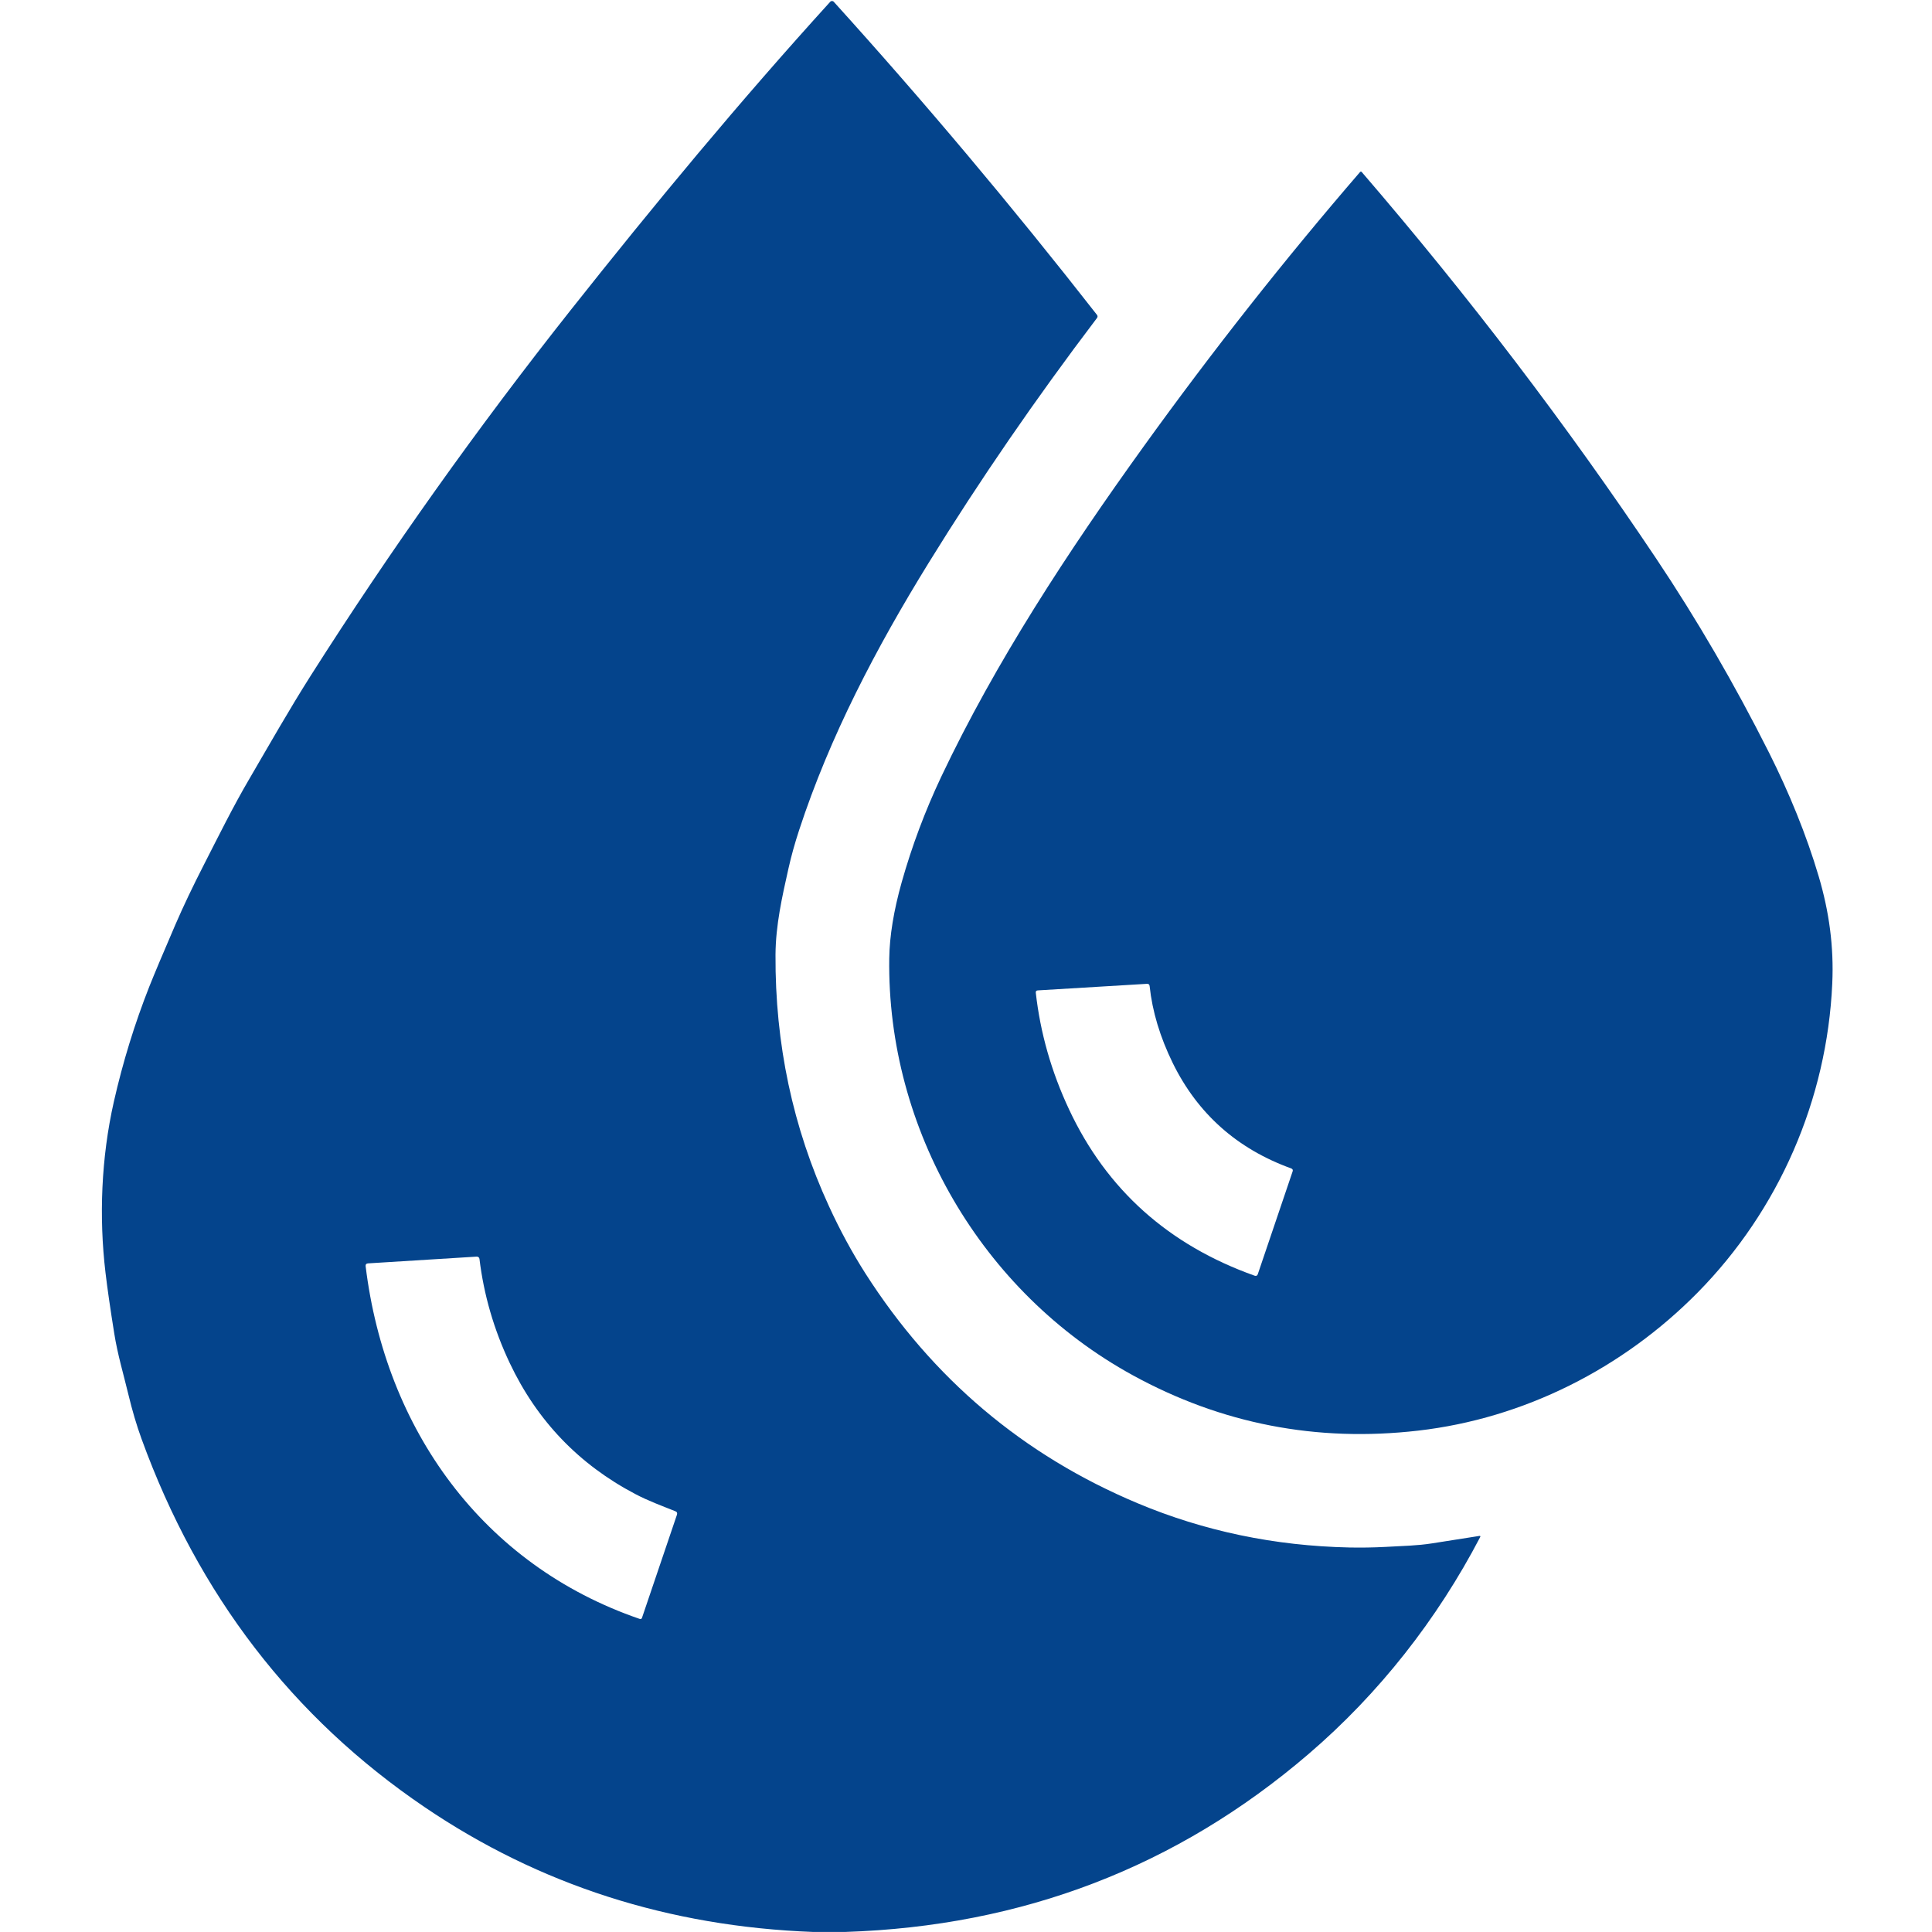
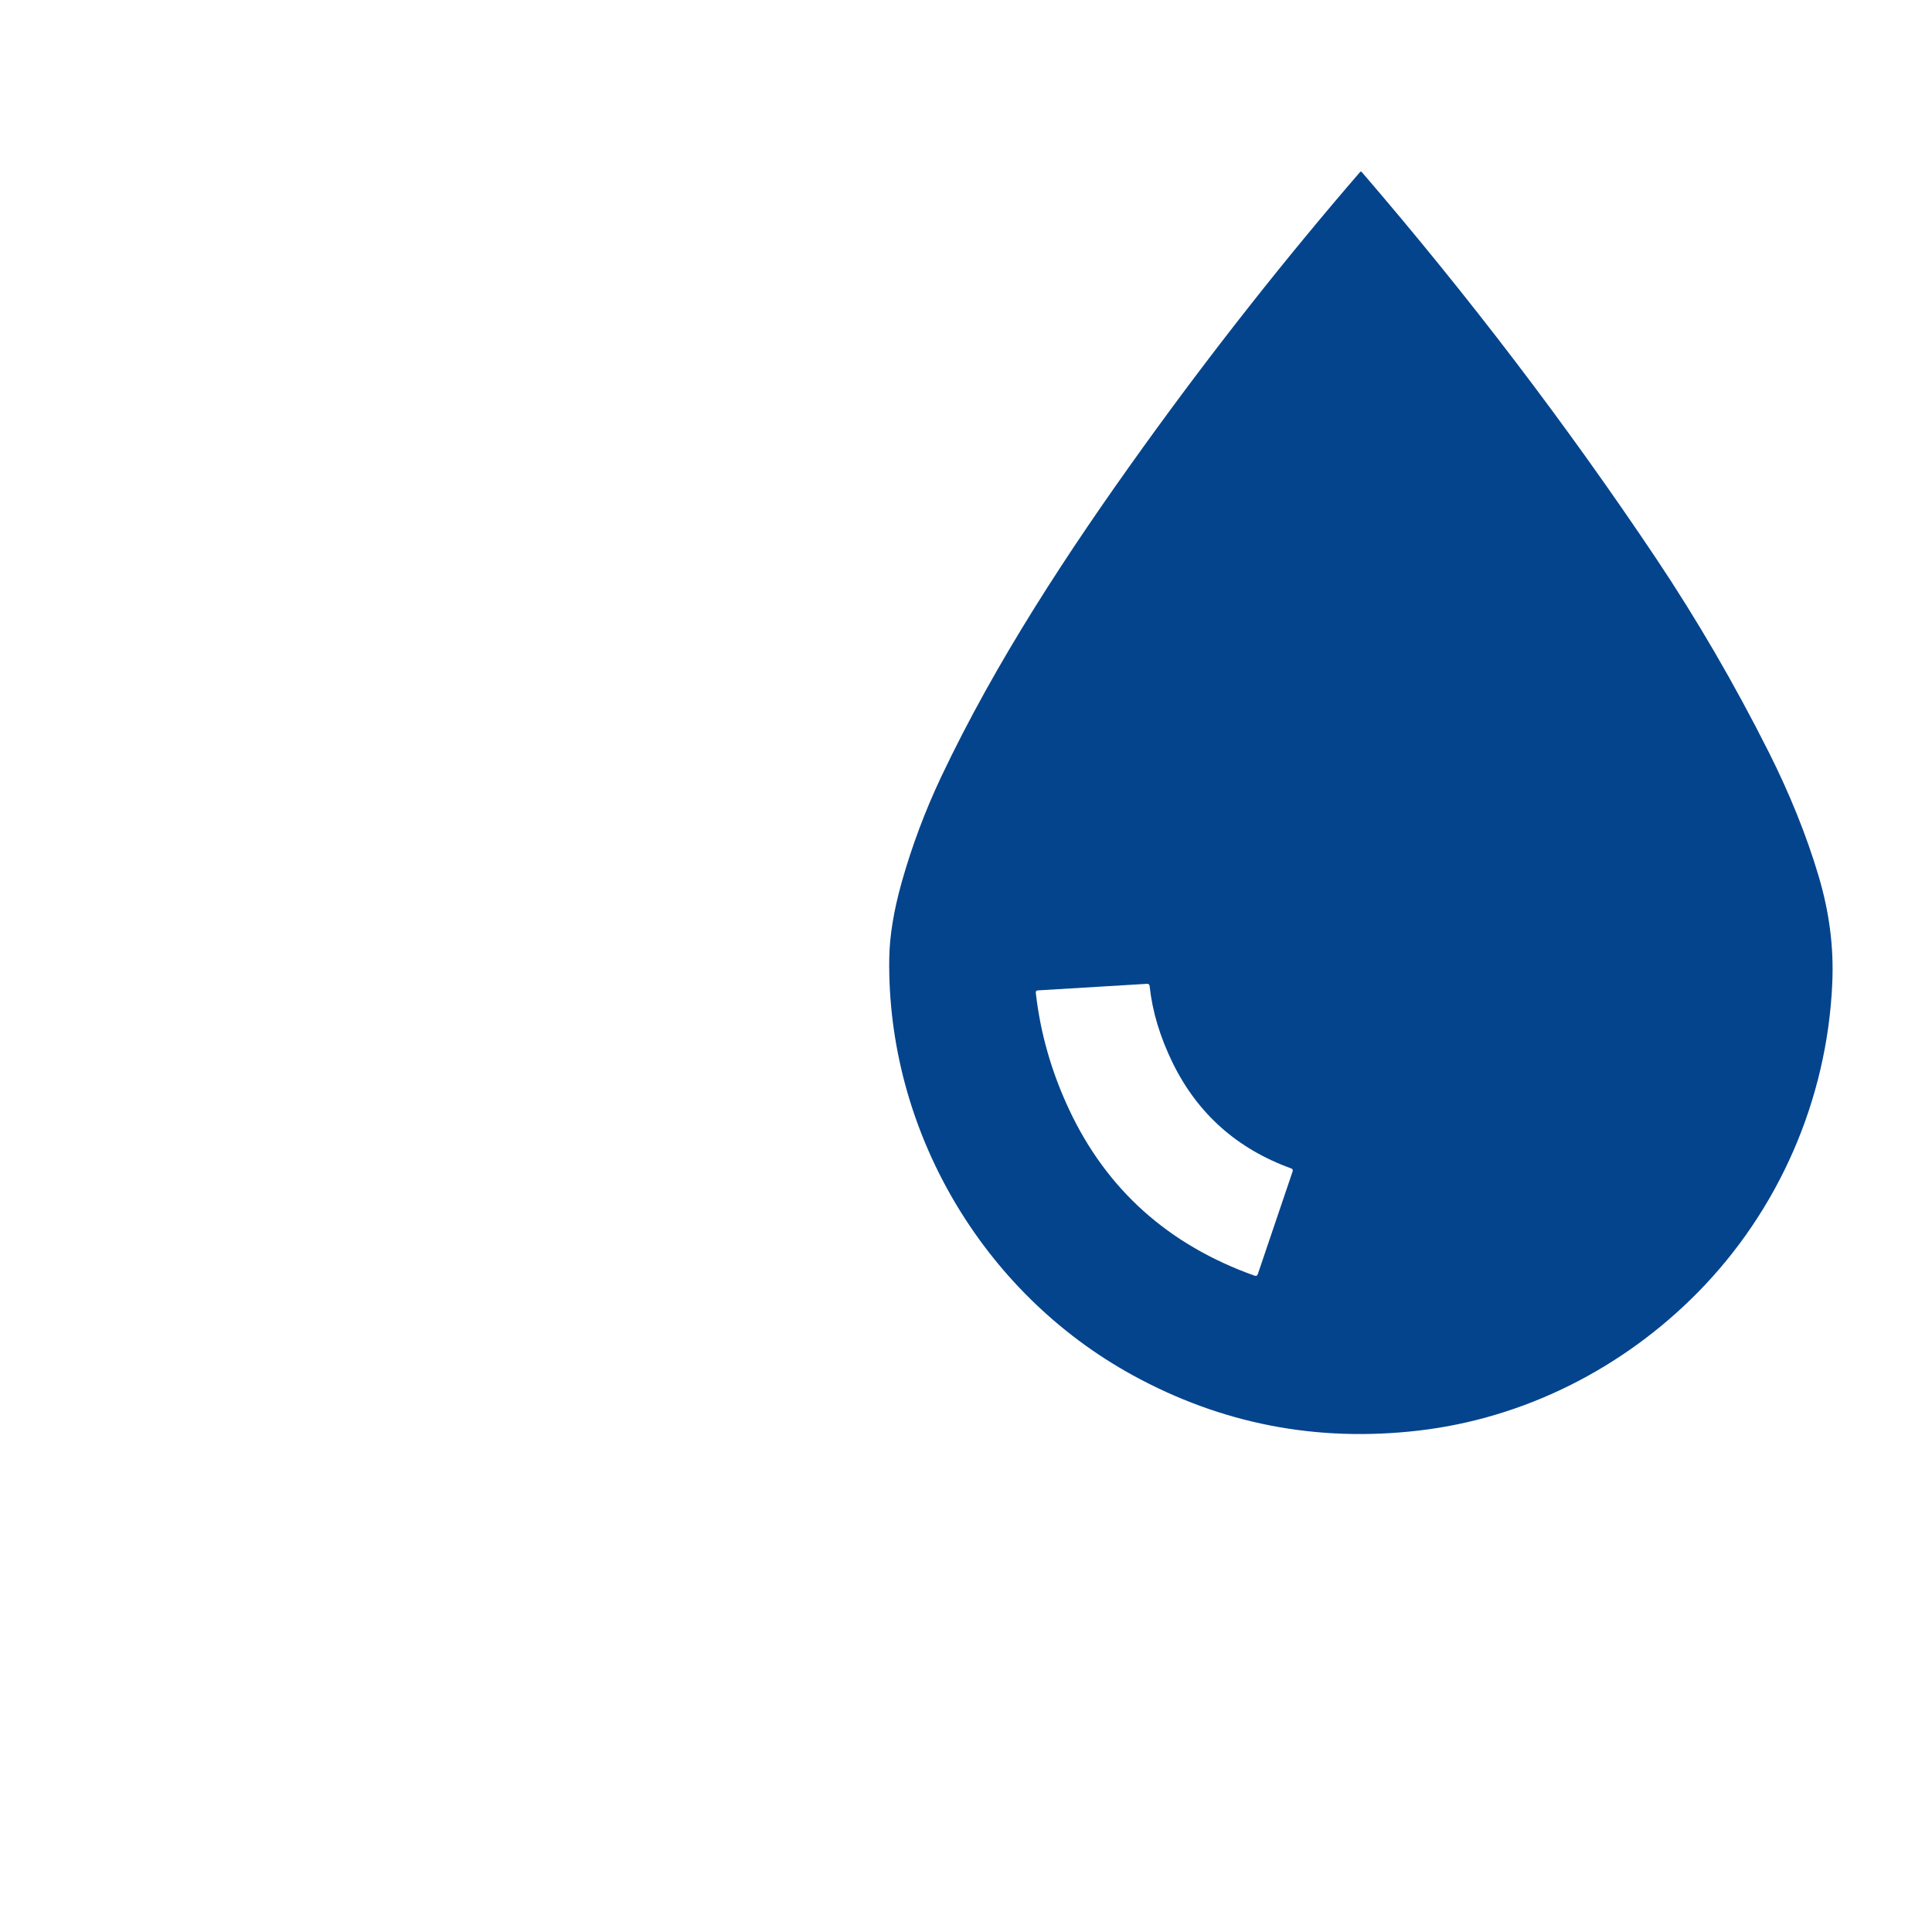
<svg xmlns="http://www.w3.org/2000/svg" width="40" height="40" viewBox="0 0 40 40" fill="none">
-   <path d="M17.497 39.999H16.834C13.847 39.886 11.166 39.025 8.792 37.415C6.058 35.561 4.105 33.02 2.931 29.792C2.83 29.515 2.738 29.205 2.656 28.863C2.557 28.45 2.435 28.046 2.366 27.611C2.283 27.093 2.222 26.672 2.184 26.347C2.048 25.201 2.094 23.974 2.358 22.806C2.544 21.986 2.789 21.192 3.092 20.424C3.195 20.166 3.374 19.739 3.63 19.146C3.798 18.758 3.995 18.345 4.22 17.906C4.522 17.315 4.828 16.695 5.16 16.13C5.578 15.414 5.985 14.695 6.431 13.992C8.086 11.387 9.881 8.864 11.813 6.423C13.556 4.222 15.316 2.098 17.188 0.038C17.192 0.033 17.198 0.029 17.205 0.026C17.211 0.023 17.218 0.021 17.226 0.021C17.233 0.021 17.24 0.023 17.246 0.026C17.253 0.029 17.259 0.033 17.263 0.038C19.136 2.107 20.952 4.267 22.711 6.518C22.728 6.54 22.728 6.562 22.711 6.585C21.441 8.259 20.28 9.947 19.229 11.65C18.145 13.406 17.18 15.245 16.544 17.19C16.455 17.461 16.382 17.724 16.325 17.978C16.193 18.568 16.06 19.15 16.056 19.767C16.046 21.611 16.414 23.347 17.163 24.974C17.391 25.471 17.643 25.934 17.916 26.363C19.309 28.544 21.187 30.13 23.55 31.122C24.927 31.7 26.389 32.006 27.937 32.039C28.183 32.044 28.431 32.04 28.683 32.027C29.053 32.006 29.335 32.003 29.655 31.953C29.993 31.9 30.319 31.848 30.633 31.799C30.636 31.798 30.638 31.799 30.641 31.799C30.643 31.8 30.645 31.802 30.647 31.804C30.648 31.806 30.649 31.809 30.649 31.811C30.649 31.814 30.649 31.817 30.648 31.819C29.755 33.53 28.552 35.064 27.09 36.317C24.366 38.652 21.168 39.88 17.497 39.999ZM13.152 30.932C11.984 30.318 11.118 29.413 10.553 28.219C10.225 27.526 10.017 26.808 9.927 26.066C9.926 26.052 9.919 26.039 9.908 26.029C9.897 26.02 9.883 26.016 9.869 26.017L7.618 26.157C7.582 26.16 7.566 26.179 7.57 26.215C7.981 29.585 9.985 32.399 13.242 33.517C13.268 33.526 13.285 33.518 13.293 33.492L14.015 31.362C14.027 31.326 14.016 31.301 13.981 31.288C13.704 31.177 13.421 31.074 13.152 30.932Z" fill="#04448C" />
  <path d="M37.935 20.363C37.827 22.768 36.83 25.054 35.149 26.76C33.602 28.329 31.557 29.368 29.359 29.62C27.257 29.862 25.287 29.479 23.449 28.471C20.32 26.755 18.36 23.374 18.411 19.84C18.418 19.376 18.504 18.852 18.668 18.268C18.88 17.517 19.153 16.789 19.486 16.084C20.614 13.702 22.11 11.422 23.67 9.255C25.103 7.265 26.6 5.367 28.16 3.56C28.162 3.558 28.165 3.556 28.167 3.555C28.17 3.553 28.173 3.553 28.176 3.553C28.179 3.553 28.182 3.553 28.185 3.555C28.188 3.556 28.19 3.558 28.192 3.56C30.408 6.134 32.438 8.799 34.284 11.556C35.135 12.828 35.916 14.171 36.626 15.583C37.036 16.399 37.4 17.283 37.655 18.147C37.87 18.875 37.97 19.597 37.935 20.363ZM24.282 22.012C24.017 21.471 23.857 20.939 23.802 20.417C23.799 20.383 23.78 20.366 23.745 20.369L21.486 20.505C21.455 20.507 21.442 20.523 21.445 20.554C21.538 21.382 21.767 22.188 22.135 22.972C22.912 24.63 24.193 25.777 25.976 26.412C26.009 26.423 26.031 26.412 26.042 26.379L26.762 24.254C26.773 24.223 26.763 24.202 26.731 24.19C25.614 23.786 24.797 23.059 24.282 22.012Z" fill="#04448C" />
</svg>